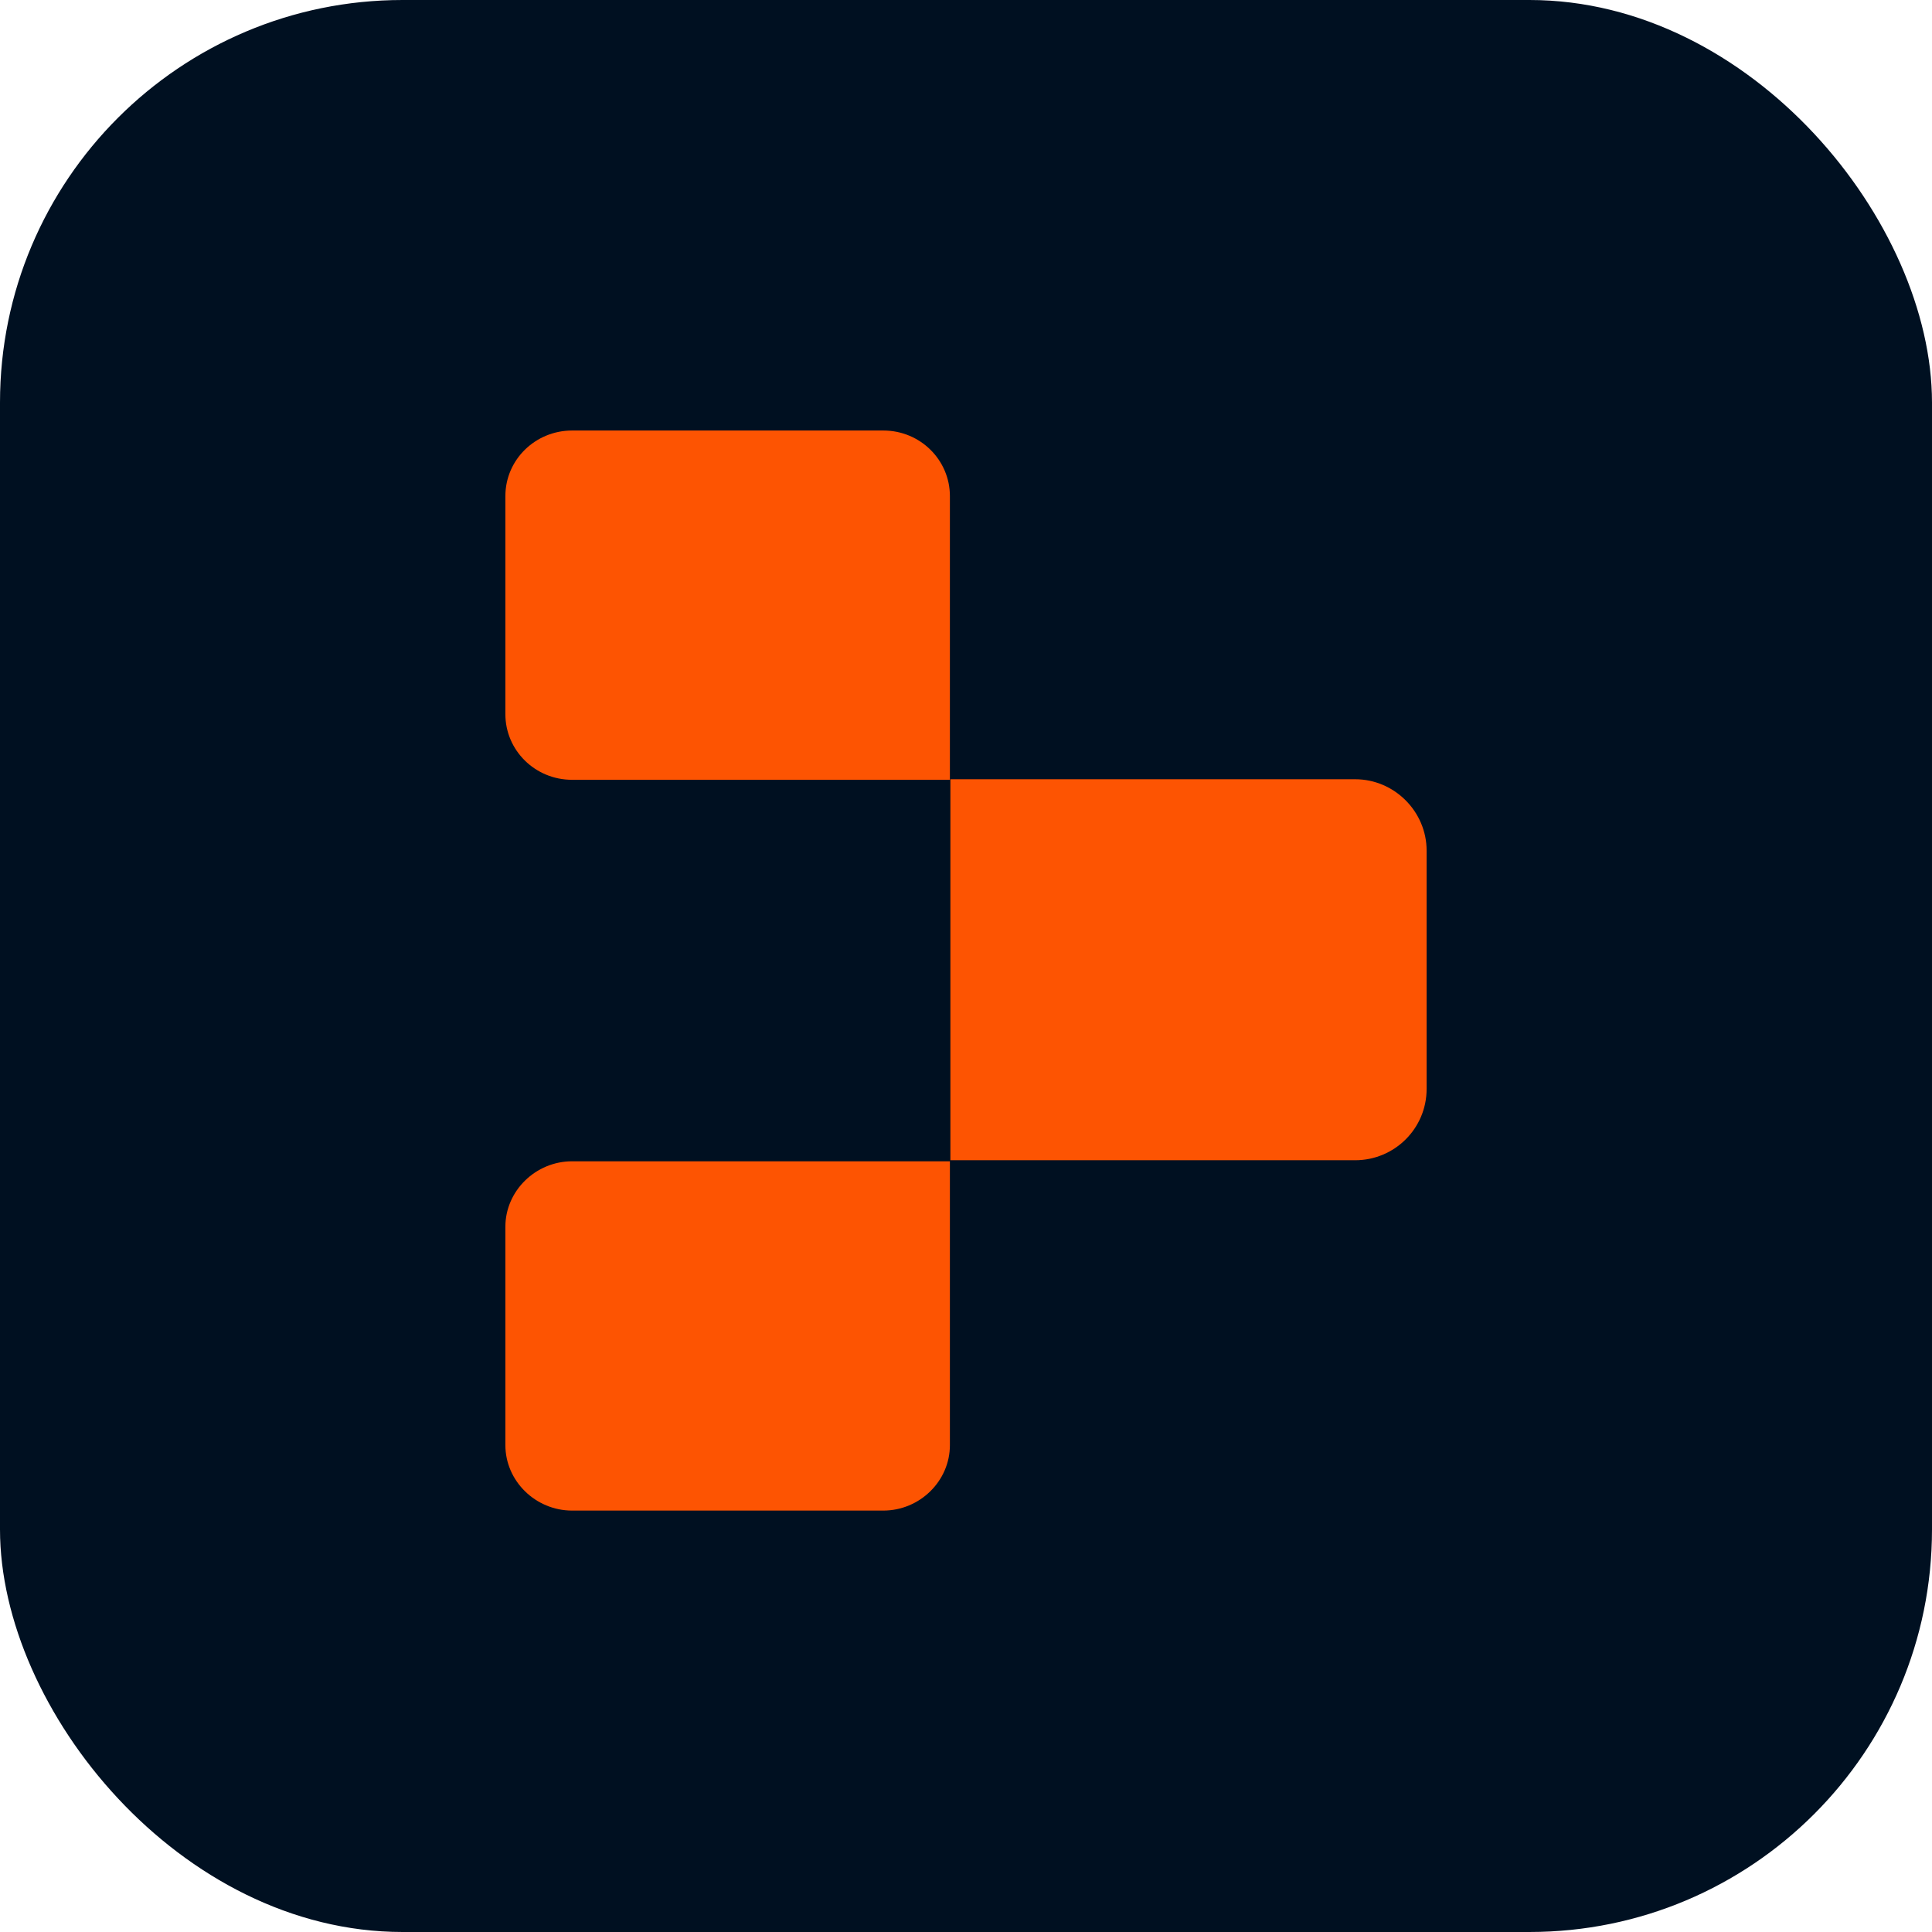
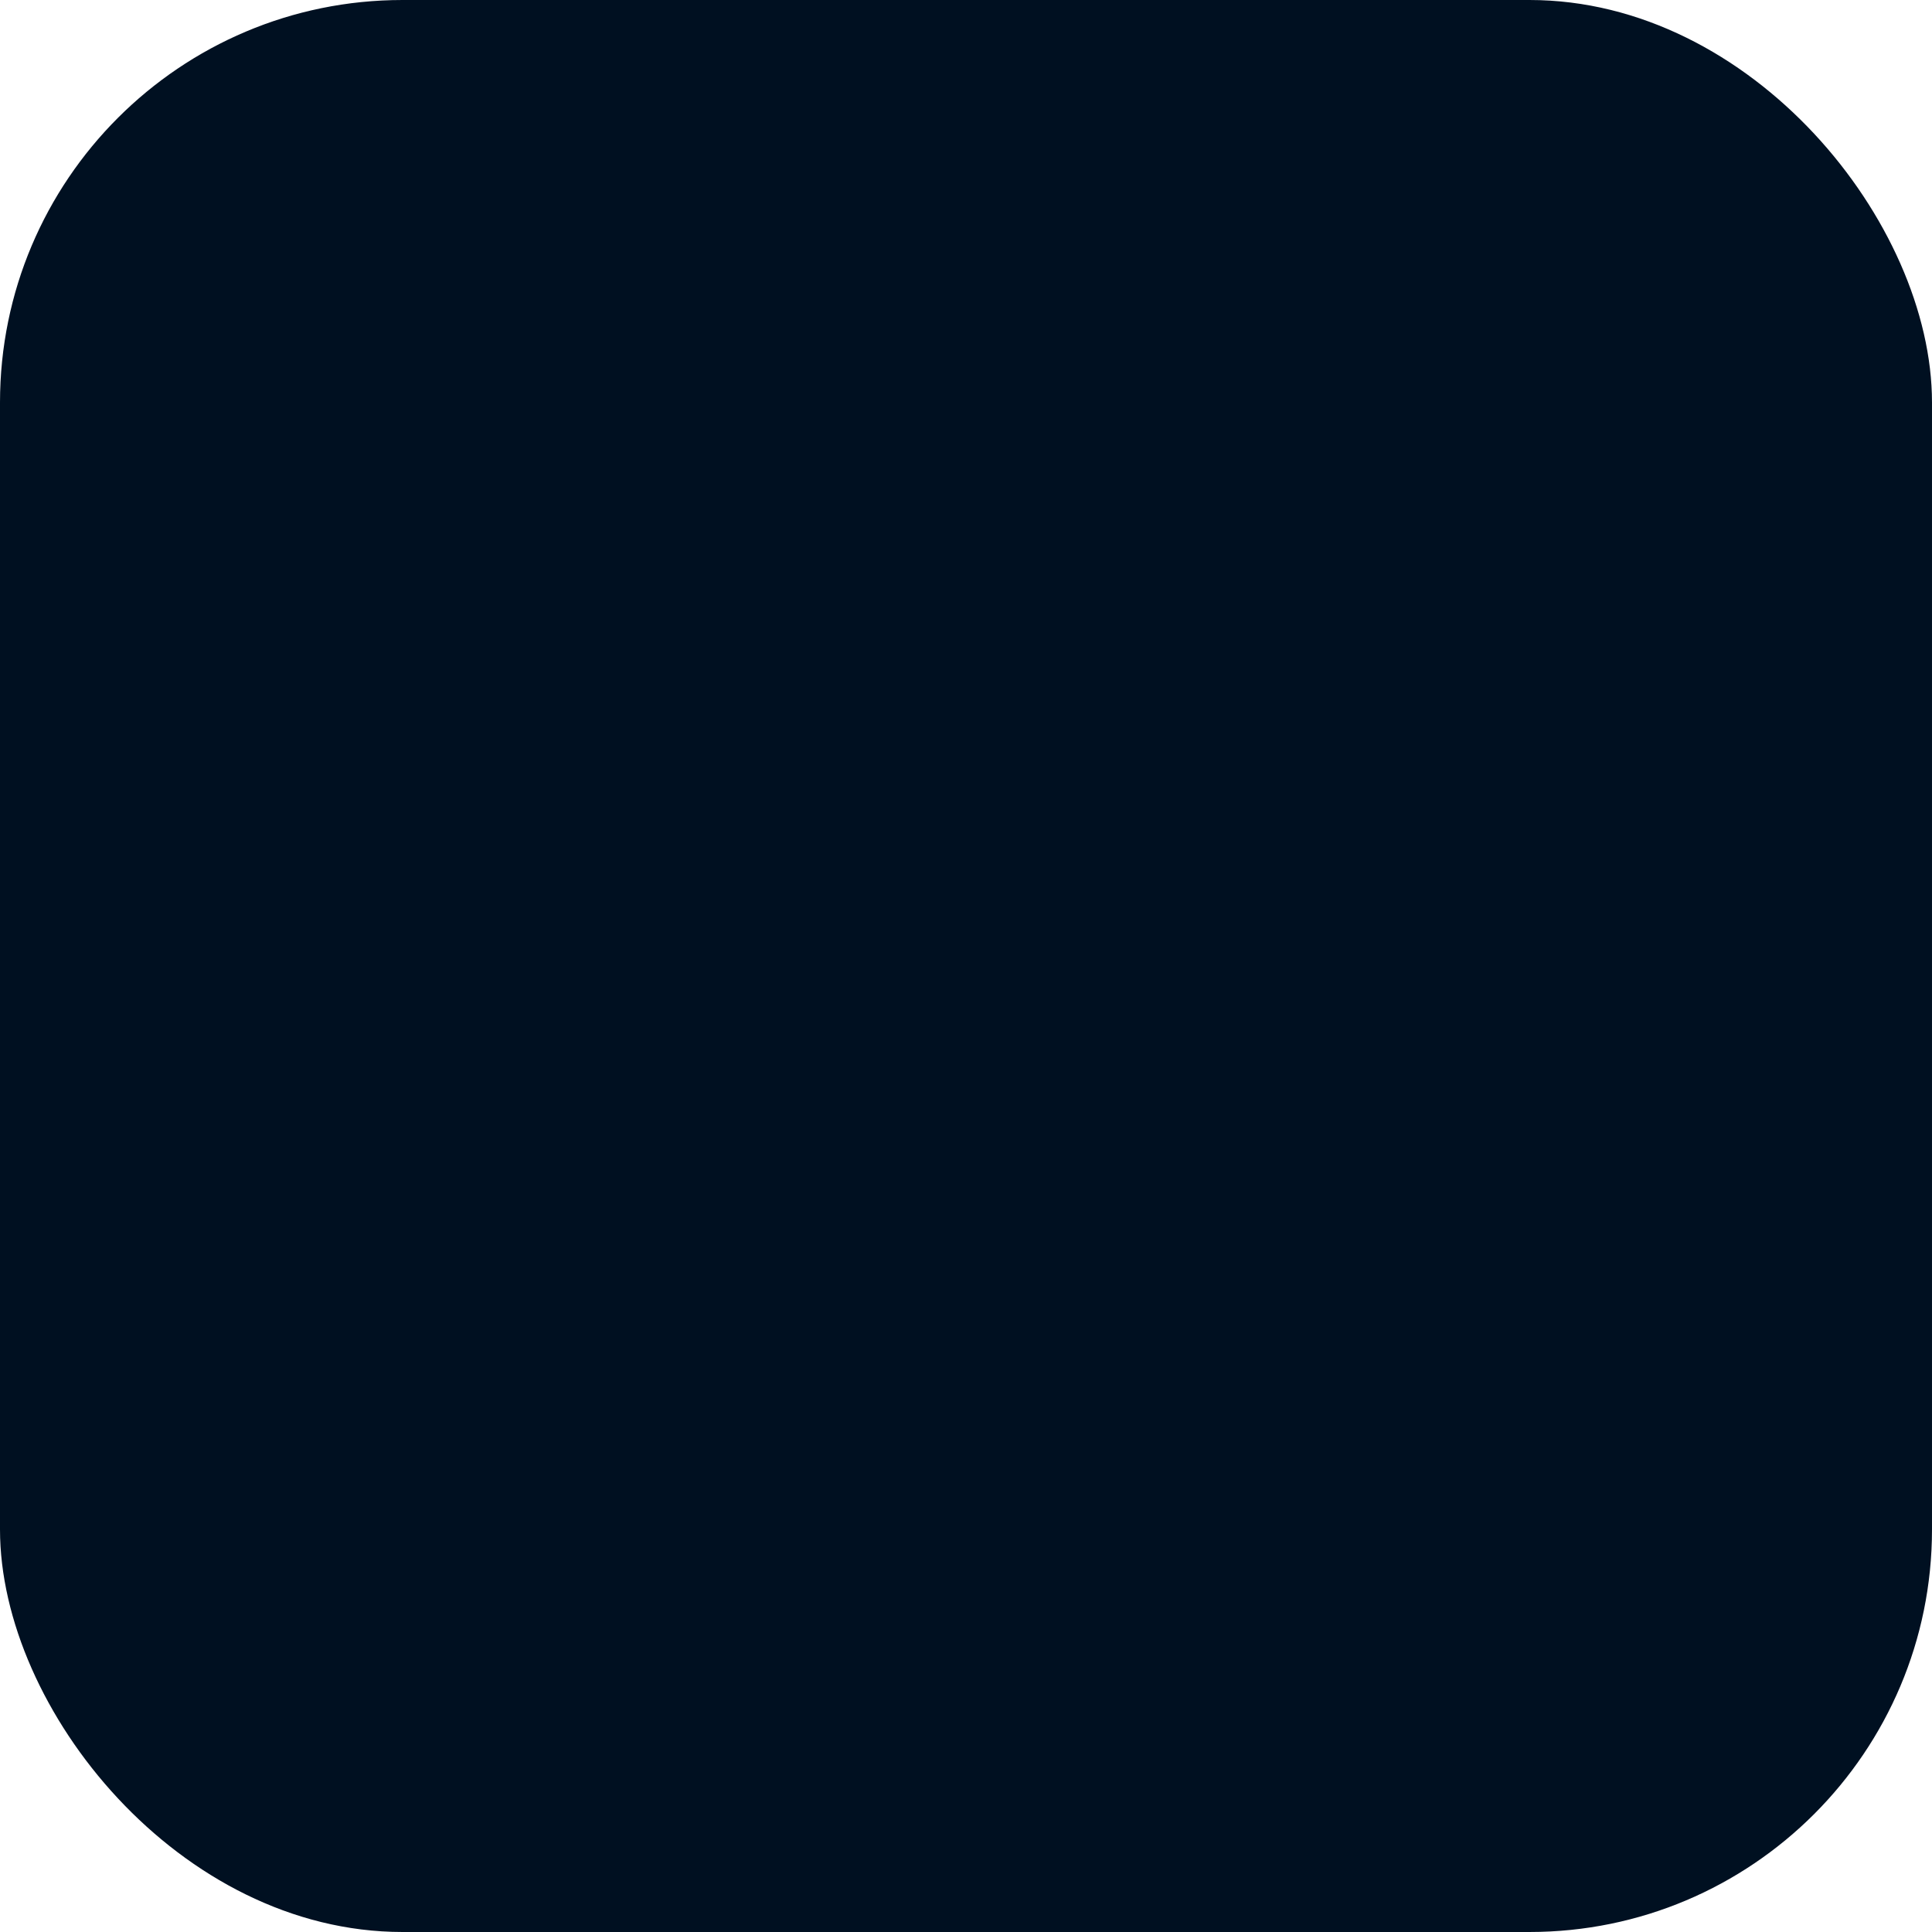
<svg xmlns="http://www.w3.org/2000/svg" width="24" height="24" viewBox="0 0 24 24" fill="none">
  <rect width="24" height="24" rx="5" fill="#001021" />
  <g clip-path="url(#clip0_7392_3966)">
    <path d="M11.8 9.687H7.107C6.645 9.687 6.278 9.319 6.278 8.872V6.163C6.278 5.708 6.653 5.348 7.107 5.348H10.972C11.434 5.348 11.8 5.716 11.8 6.163V9.687Z" fill="#FD5402" />
-     <path d="M16.834 14.413H11.806V9.68H16.834C17.321 9.68 17.722 10.081 17.722 10.567V13.526C17.722 14.021 17.321 14.413 16.834 14.413Z" fill="#FD5402" />
-     <path d="M10.972 18.765H7.107C6.653 18.765 6.278 18.398 6.278 17.952V15.239C6.278 14.794 6.653 14.426 7.107 14.426H11.8V17.952C11.8 18.398 11.426 18.765 10.972 18.765Z" fill="#FD5402" />
+     <path d="M16.834 14.413H11.806V9.68H16.834C17.321 9.68 17.722 10.081 17.722 10.567C17.722 14.021 17.321 14.413 16.834 14.413Z" fill="#FD5402" />
  </g>
  <defs>
    <clipPath id="clip0_7392_3966">
-       <rect width="14" height="14" fill="white" transform="translate(5 5.057)" />
-     </clipPath>
+       </clipPath>
  </defs>
</svg>